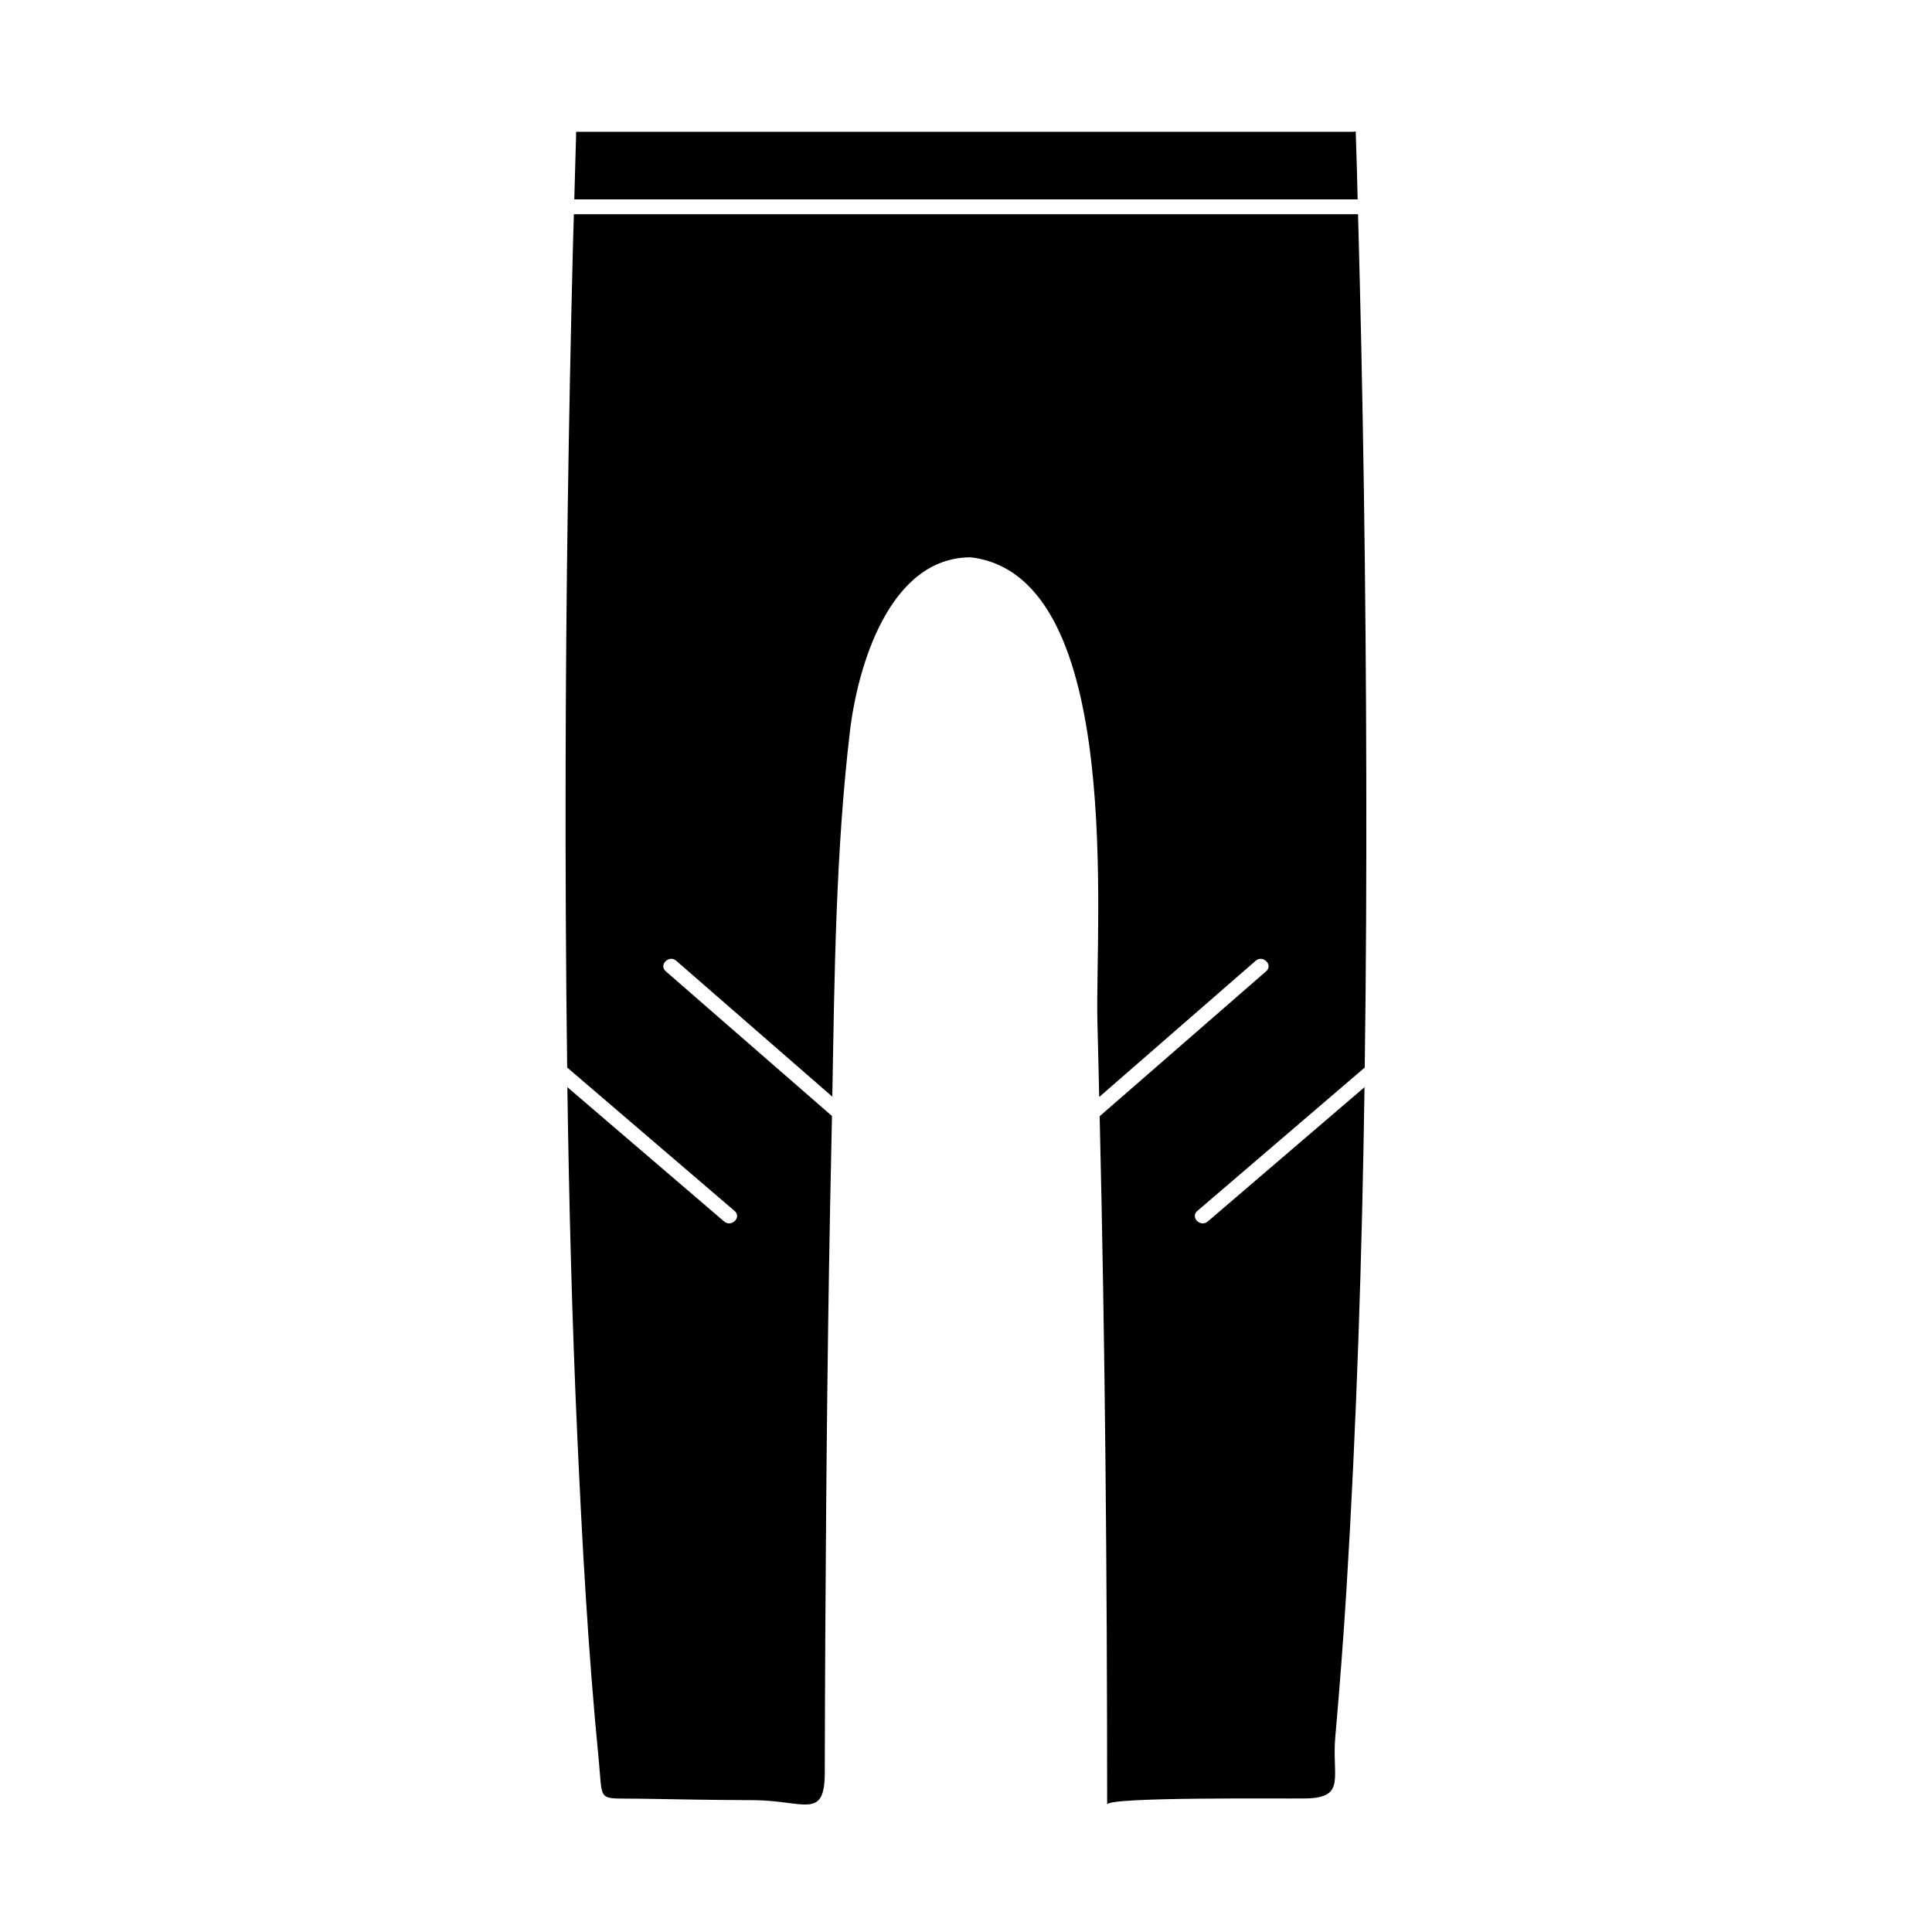
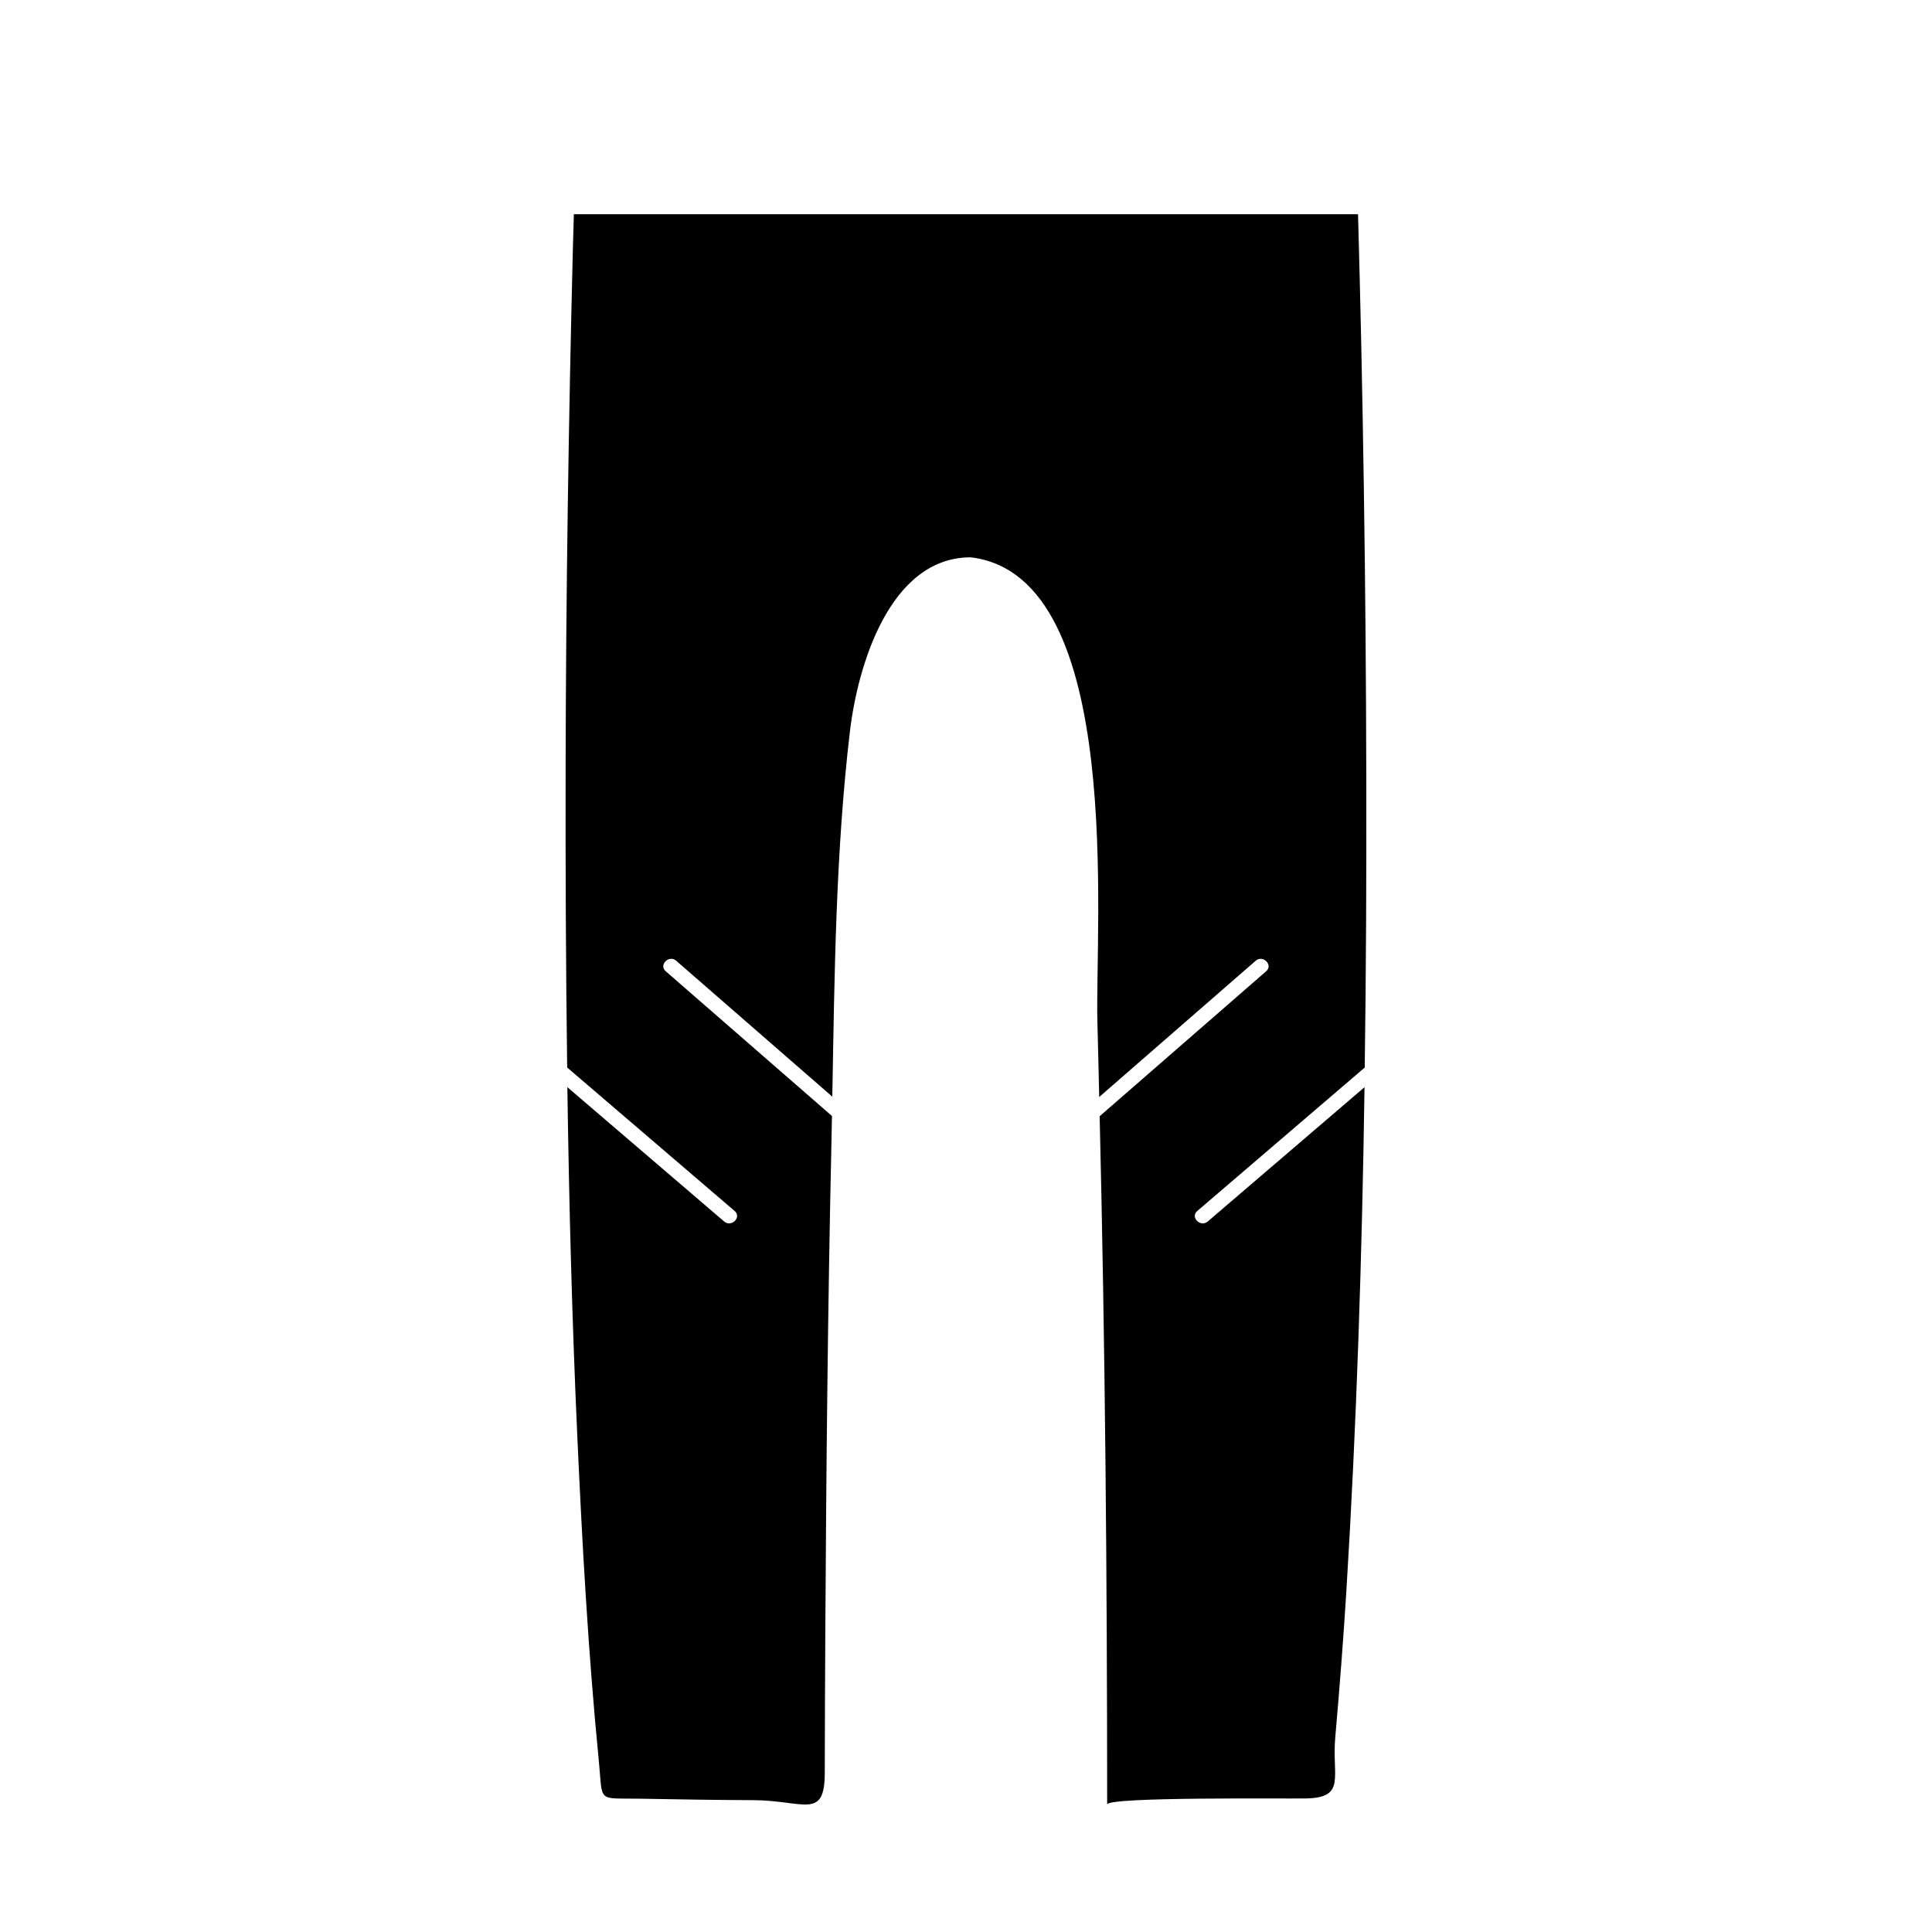
<svg xmlns="http://www.w3.org/2000/svg" fill="#000000" width="800px" height="800px" version="1.1" viewBox="144 144 512 512">
  <g>
    <path d="m503.89 200.77h-207.81c-0.082 3.133-0.188 6.266-0.27 9.398-1.129 45.48-1.82 90.973-1.914 136.47-0.059 26.75 0.059 53.508 0.41 80.262 14.793 12.68 29.594 25.352 44.387 38.027 1.93 1.652-0.867 4.426-2.781 2.781-13.855-11.867-27.703-23.73-41.555-35.598 0.441 30.891 1.238 61.773 2.641 92.633 1.301 28.621 2.883 57.262 5.684 85.777 1.129 11.461-0.656 9.945 11.043 10.156 9.918 0.172 19.844 0.355 29.762 0.383 13.578 0.035 19.062 5.379 19.086-7.227 0.027-12.652 0.074-25.301 0.148-37.949 0.246-42.973 0.66-85.941 1.617-128.91 0.051-2.402 0.094-4.812 0.141-7.223-14.684-12.789-29.375-25.574-44.059-38.363-1.914-1.668 0.875-4.441 2.781-2.781 13.793 12.008 27.582 24.016 41.371 36.023 0.582-32.223 0.887-64.785 4.66-96.73 2.047-17.344 10.48-46.207 32.055-46.207 0.148 0 0.25 0.051 0.383 0.078 0.047 0.004 0.09-0.016 0.141-0.004 40.438 5.668 32.281 97.578 33.02 123.25 0.188 6.566 0.309 13.137 0.473 19.699 13.816-12.035 27.648-24.066 41.465-36.105 1.906-1.66 4.703 1.113 2.781 2.781-14.711 12.805-29.422 25.617-44.129 38.422 1.457 60.789 1.977 121.61 1.988 182.4 0-2.078 46.961-1.496 52.746-1.609 10.652-0.215 6.785-5.703 7.703-16.18 1.125-12.832 2.129-25.672 2.93-38.531 2.75-44.539 4.172-89.152 4.828-133.78-13.855 11.867-27.699 23.727-41.547 35.594-1.914 1.645-4.711-1.129-2.781-2.781 14.793-12.676 29.59-25.348 44.383-38.016 0.172-12.895 0.305-25.789 0.363-38.68 0.23-50.957-0.199-101.92-1.285-152.86-0.238-11.539-0.547-23.074-0.855-34.605z" />
-     <path d="m502.28 178.93h-185.04-20.57c0.012 0.316 0.016 0.656 0 1.129-0.18 5.59-0.32 11.184-0.477 16.777h207.6c-0.074-2.625-0.121-5.242-0.199-7.863-0.102-3.336-0.199-6.676-0.309-10.02 0-0.059 0.012-0.082 0.012-0.137-0.281 0.066-0.594 0.113-1.023 0.113z" />
  </g>
</svg>